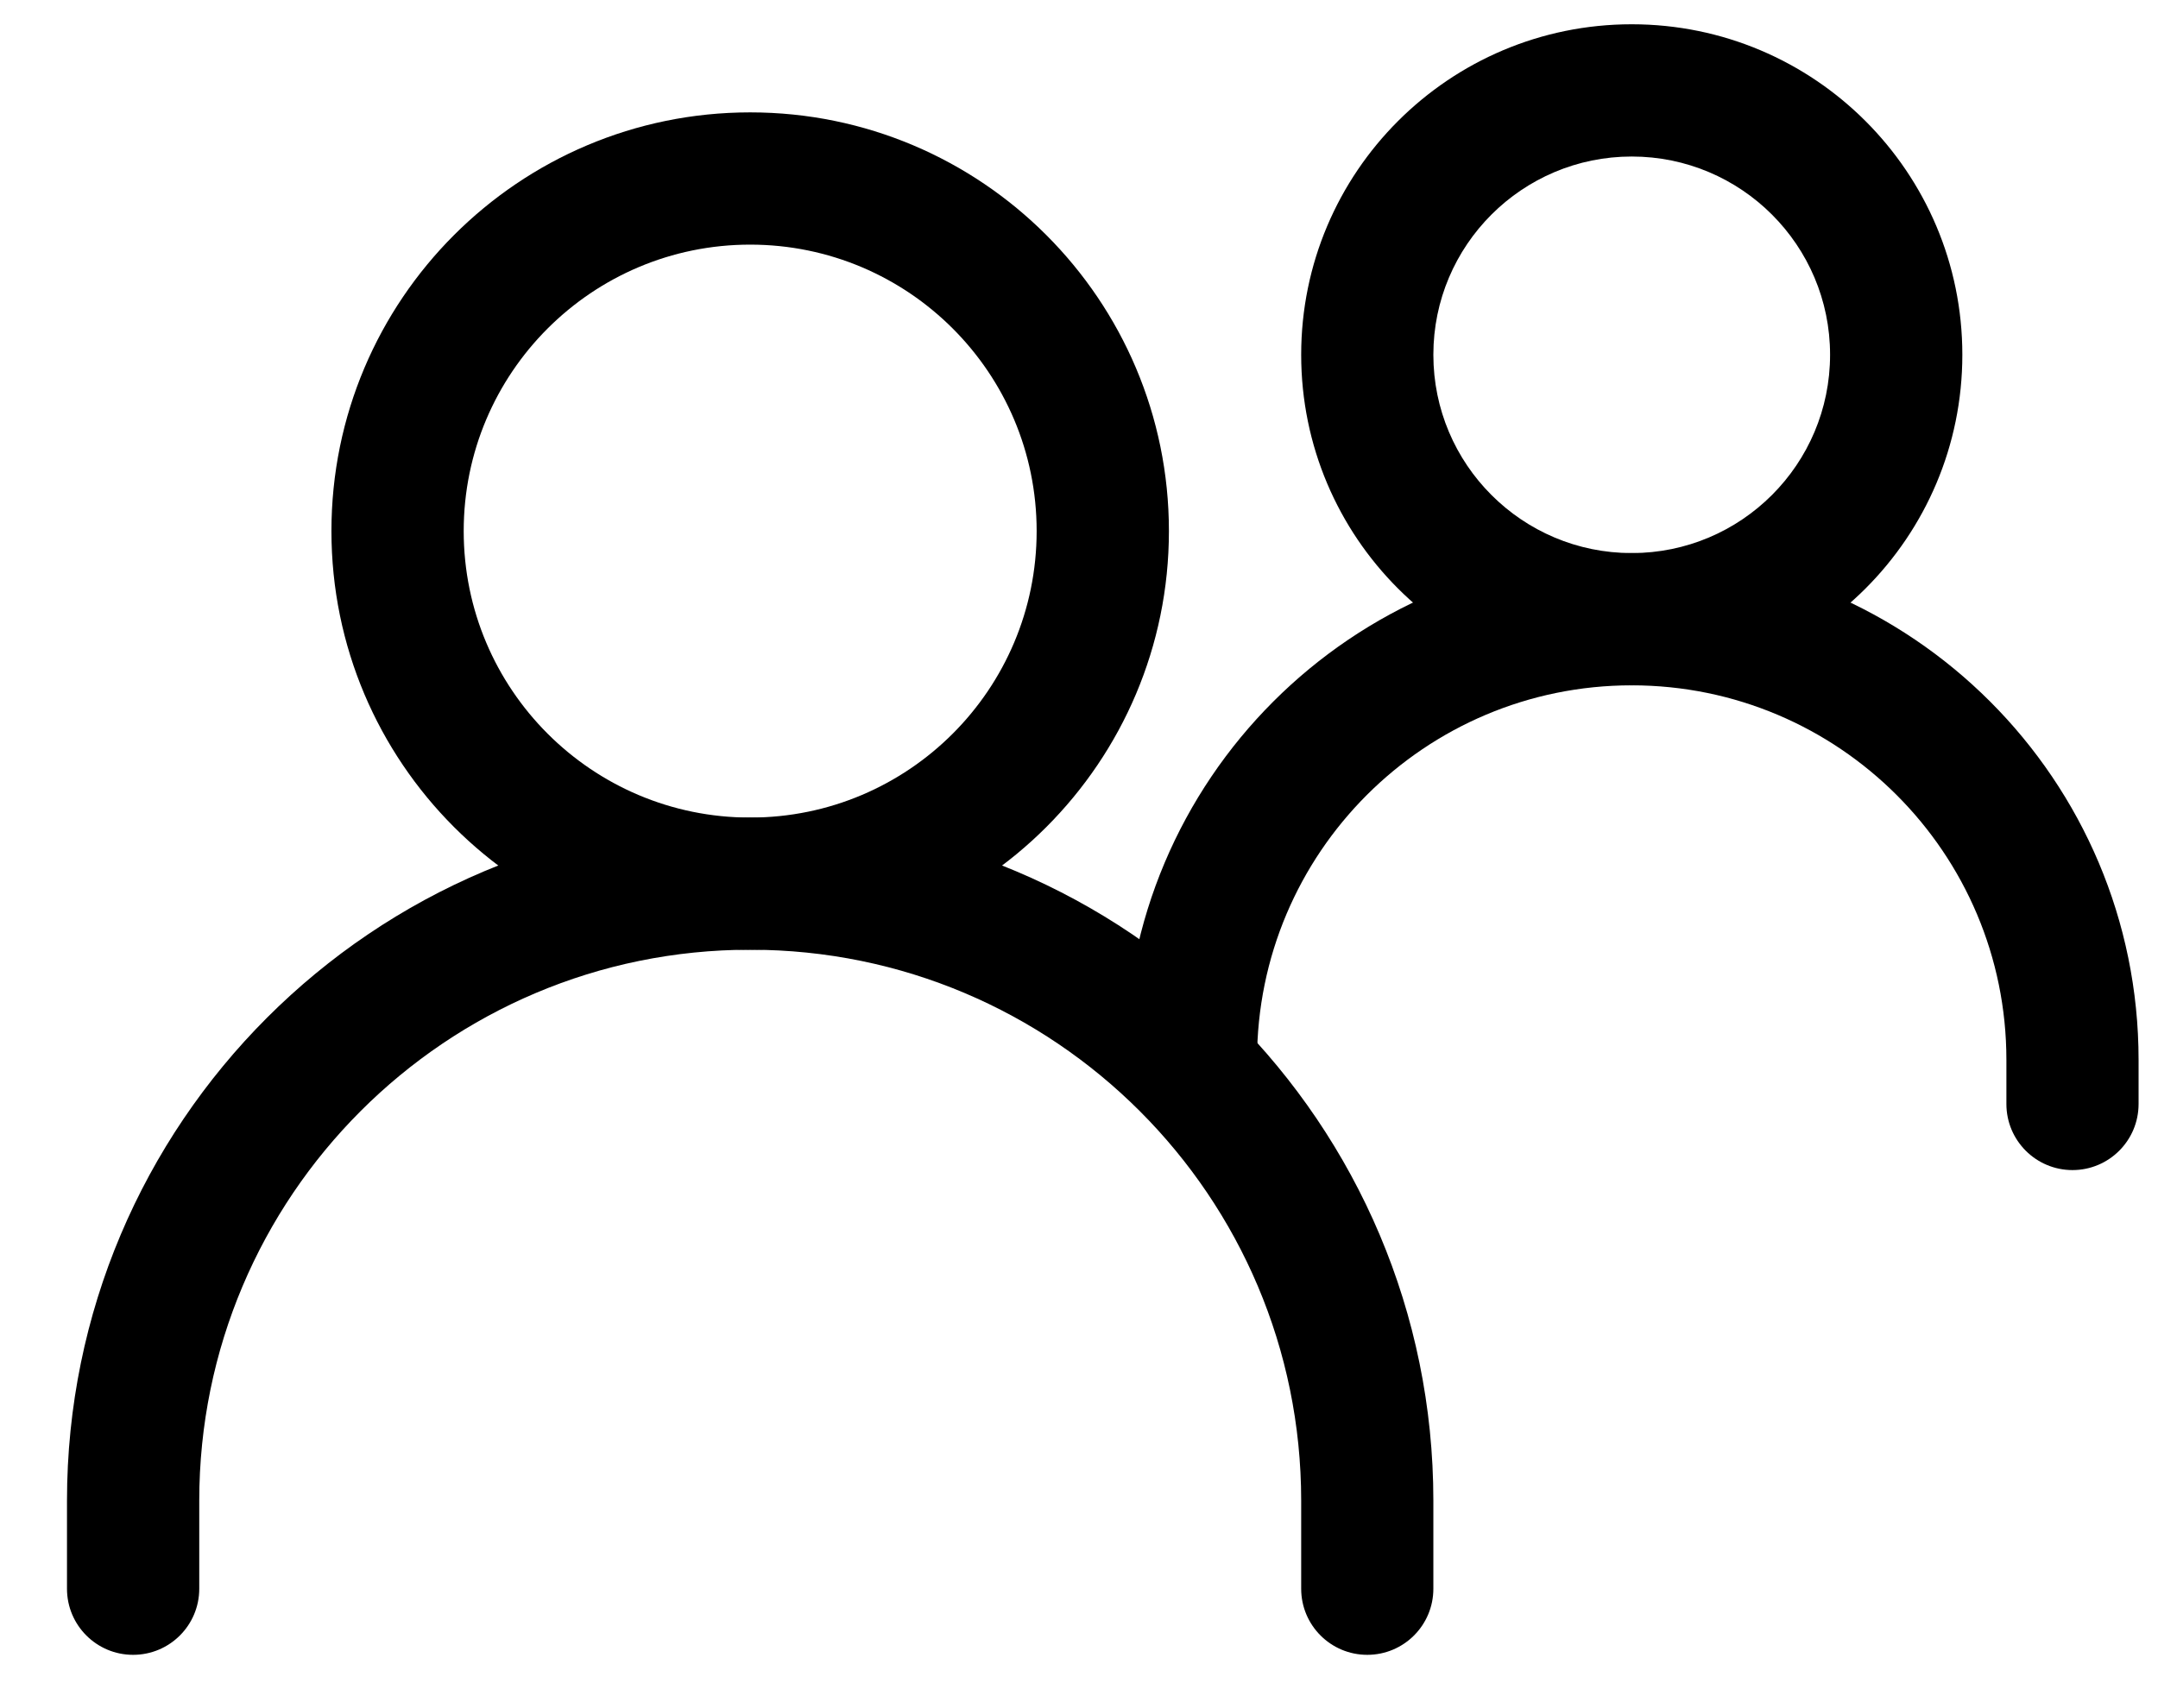
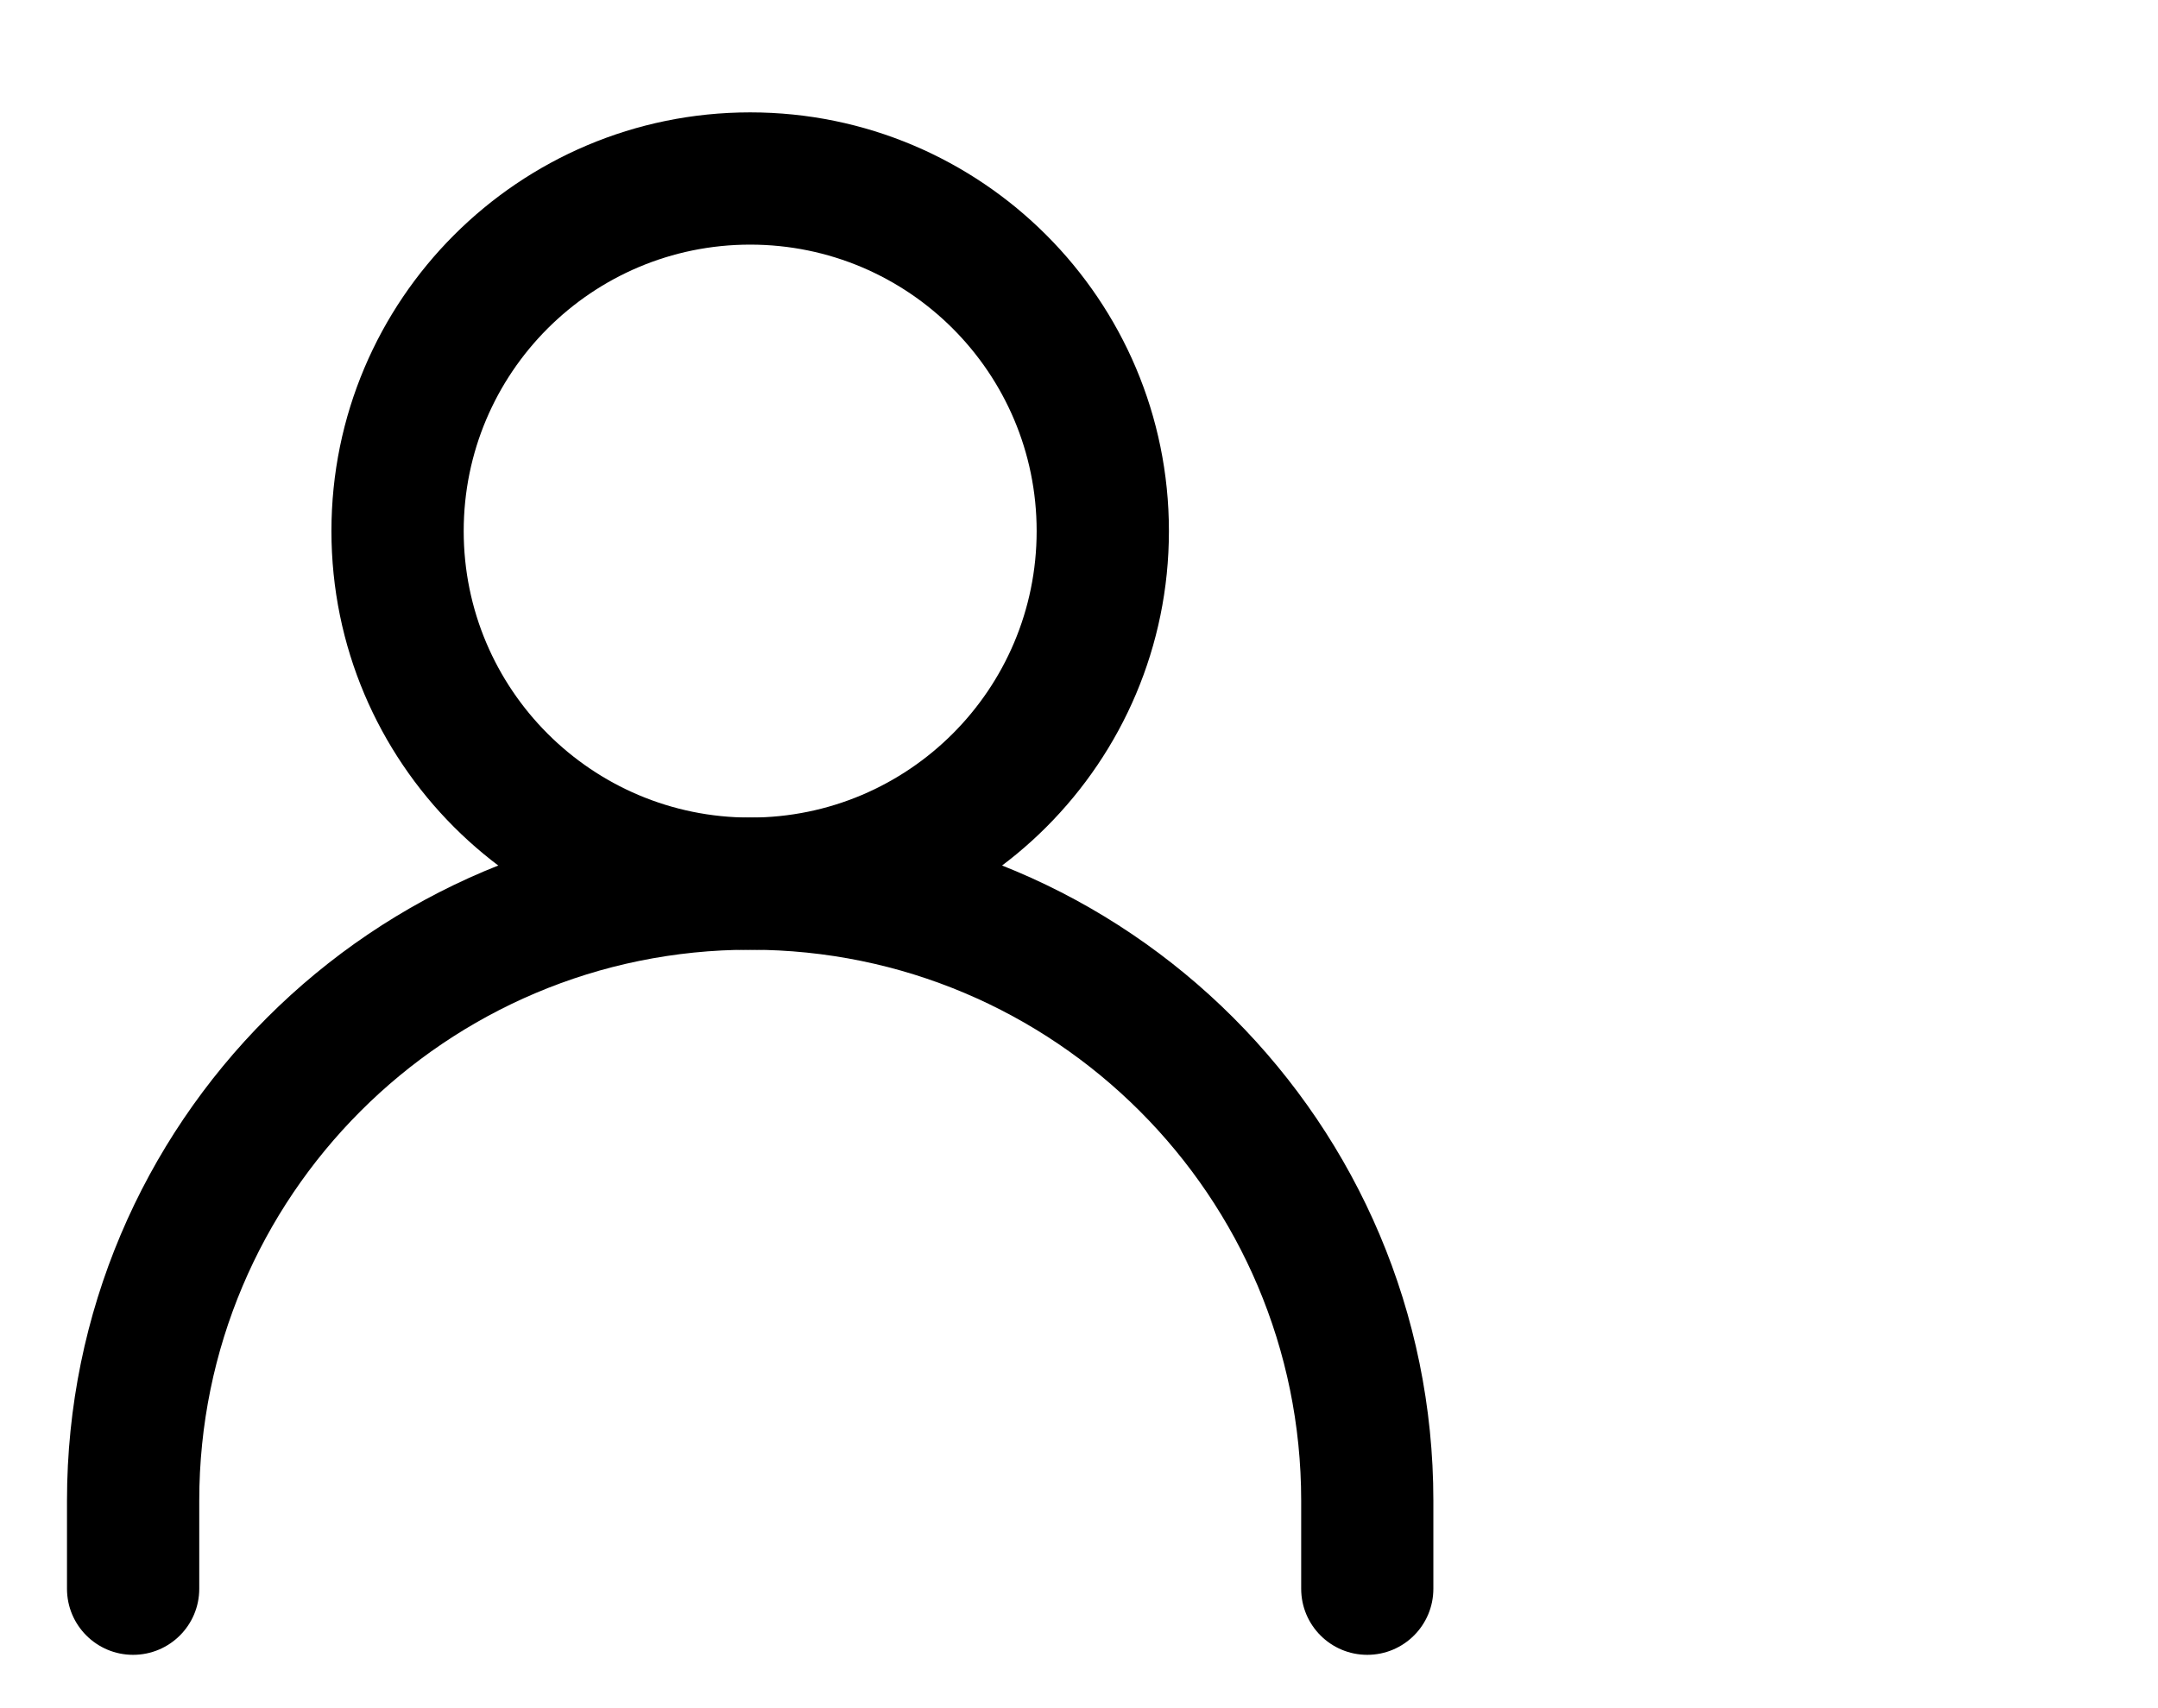
<svg xmlns="http://www.w3.org/2000/svg" width="24" height="19" viewBox="0 0 24 19" fill="none">
  <path fill-rule="evenodd" clip-rule="evenodd" d="M8.343 10.564C4.959 10.564 2.216 13.308 2.216 16.692V17.672C2.216 18.078 1.887 18.407 1.48 18.407C1.074 18.407 0.745 18.078 0.745 17.672V16.692C0.745 12.495 4.147 9.094 8.343 9.094C12.539 9.094 15.941 12.495 15.941 16.692V17.672C15.941 18.078 15.612 18.407 15.206 18.407C14.8 18.407 14.471 18.078 14.471 17.672V16.692C14.471 13.308 11.727 10.564 8.343 10.564Z" fill="black" />
-   <path fill-rule="evenodd" clip-rule="evenodd" d="M18.147 7.623C15.846 7.623 13.98 9.488 13.98 11.79H12.51C12.51 8.676 15.034 6.152 18.147 6.152C21.26 6.152 23.784 8.676 23.784 11.79V12.28C23.784 12.686 23.455 13.015 23.049 13.015C22.643 13.015 22.314 12.686 22.314 12.28V11.79C22.314 9.488 20.448 7.623 18.147 7.623Z" fill="black" />
  <path fill-rule="evenodd" clip-rule="evenodd" d="M8.343 2.721C6.583 2.721 5.157 4.148 5.157 5.907C5.157 7.667 6.583 9.094 8.343 9.094C10.103 9.094 11.529 7.667 11.529 5.907C11.529 4.148 10.103 2.721 8.343 2.721ZM3.686 5.907C3.686 3.335 5.771 1.25 8.343 1.25C10.915 1.25 13 3.335 13 5.907C13 8.479 10.915 10.564 8.343 10.564C5.771 10.564 3.686 8.479 3.686 5.907Z" fill="black" />
-   <path fill-rule="evenodd" clip-rule="evenodd" d="M18.147 1.741C16.929 1.741 15.941 2.728 15.941 3.946C15.941 5.165 16.929 6.152 18.147 6.152C19.365 6.152 20.353 5.165 20.353 3.946C20.353 2.728 19.365 1.741 18.147 1.741ZM14.471 3.946C14.471 1.916 16.117 0.27 18.147 0.27C20.178 0.27 21.824 1.916 21.824 3.946C21.824 5.977 20.178 7.623 18.147 7.623C16.117 7.623 14.471 5.977 14.471 3.946Z" fill="black" />
</svg>